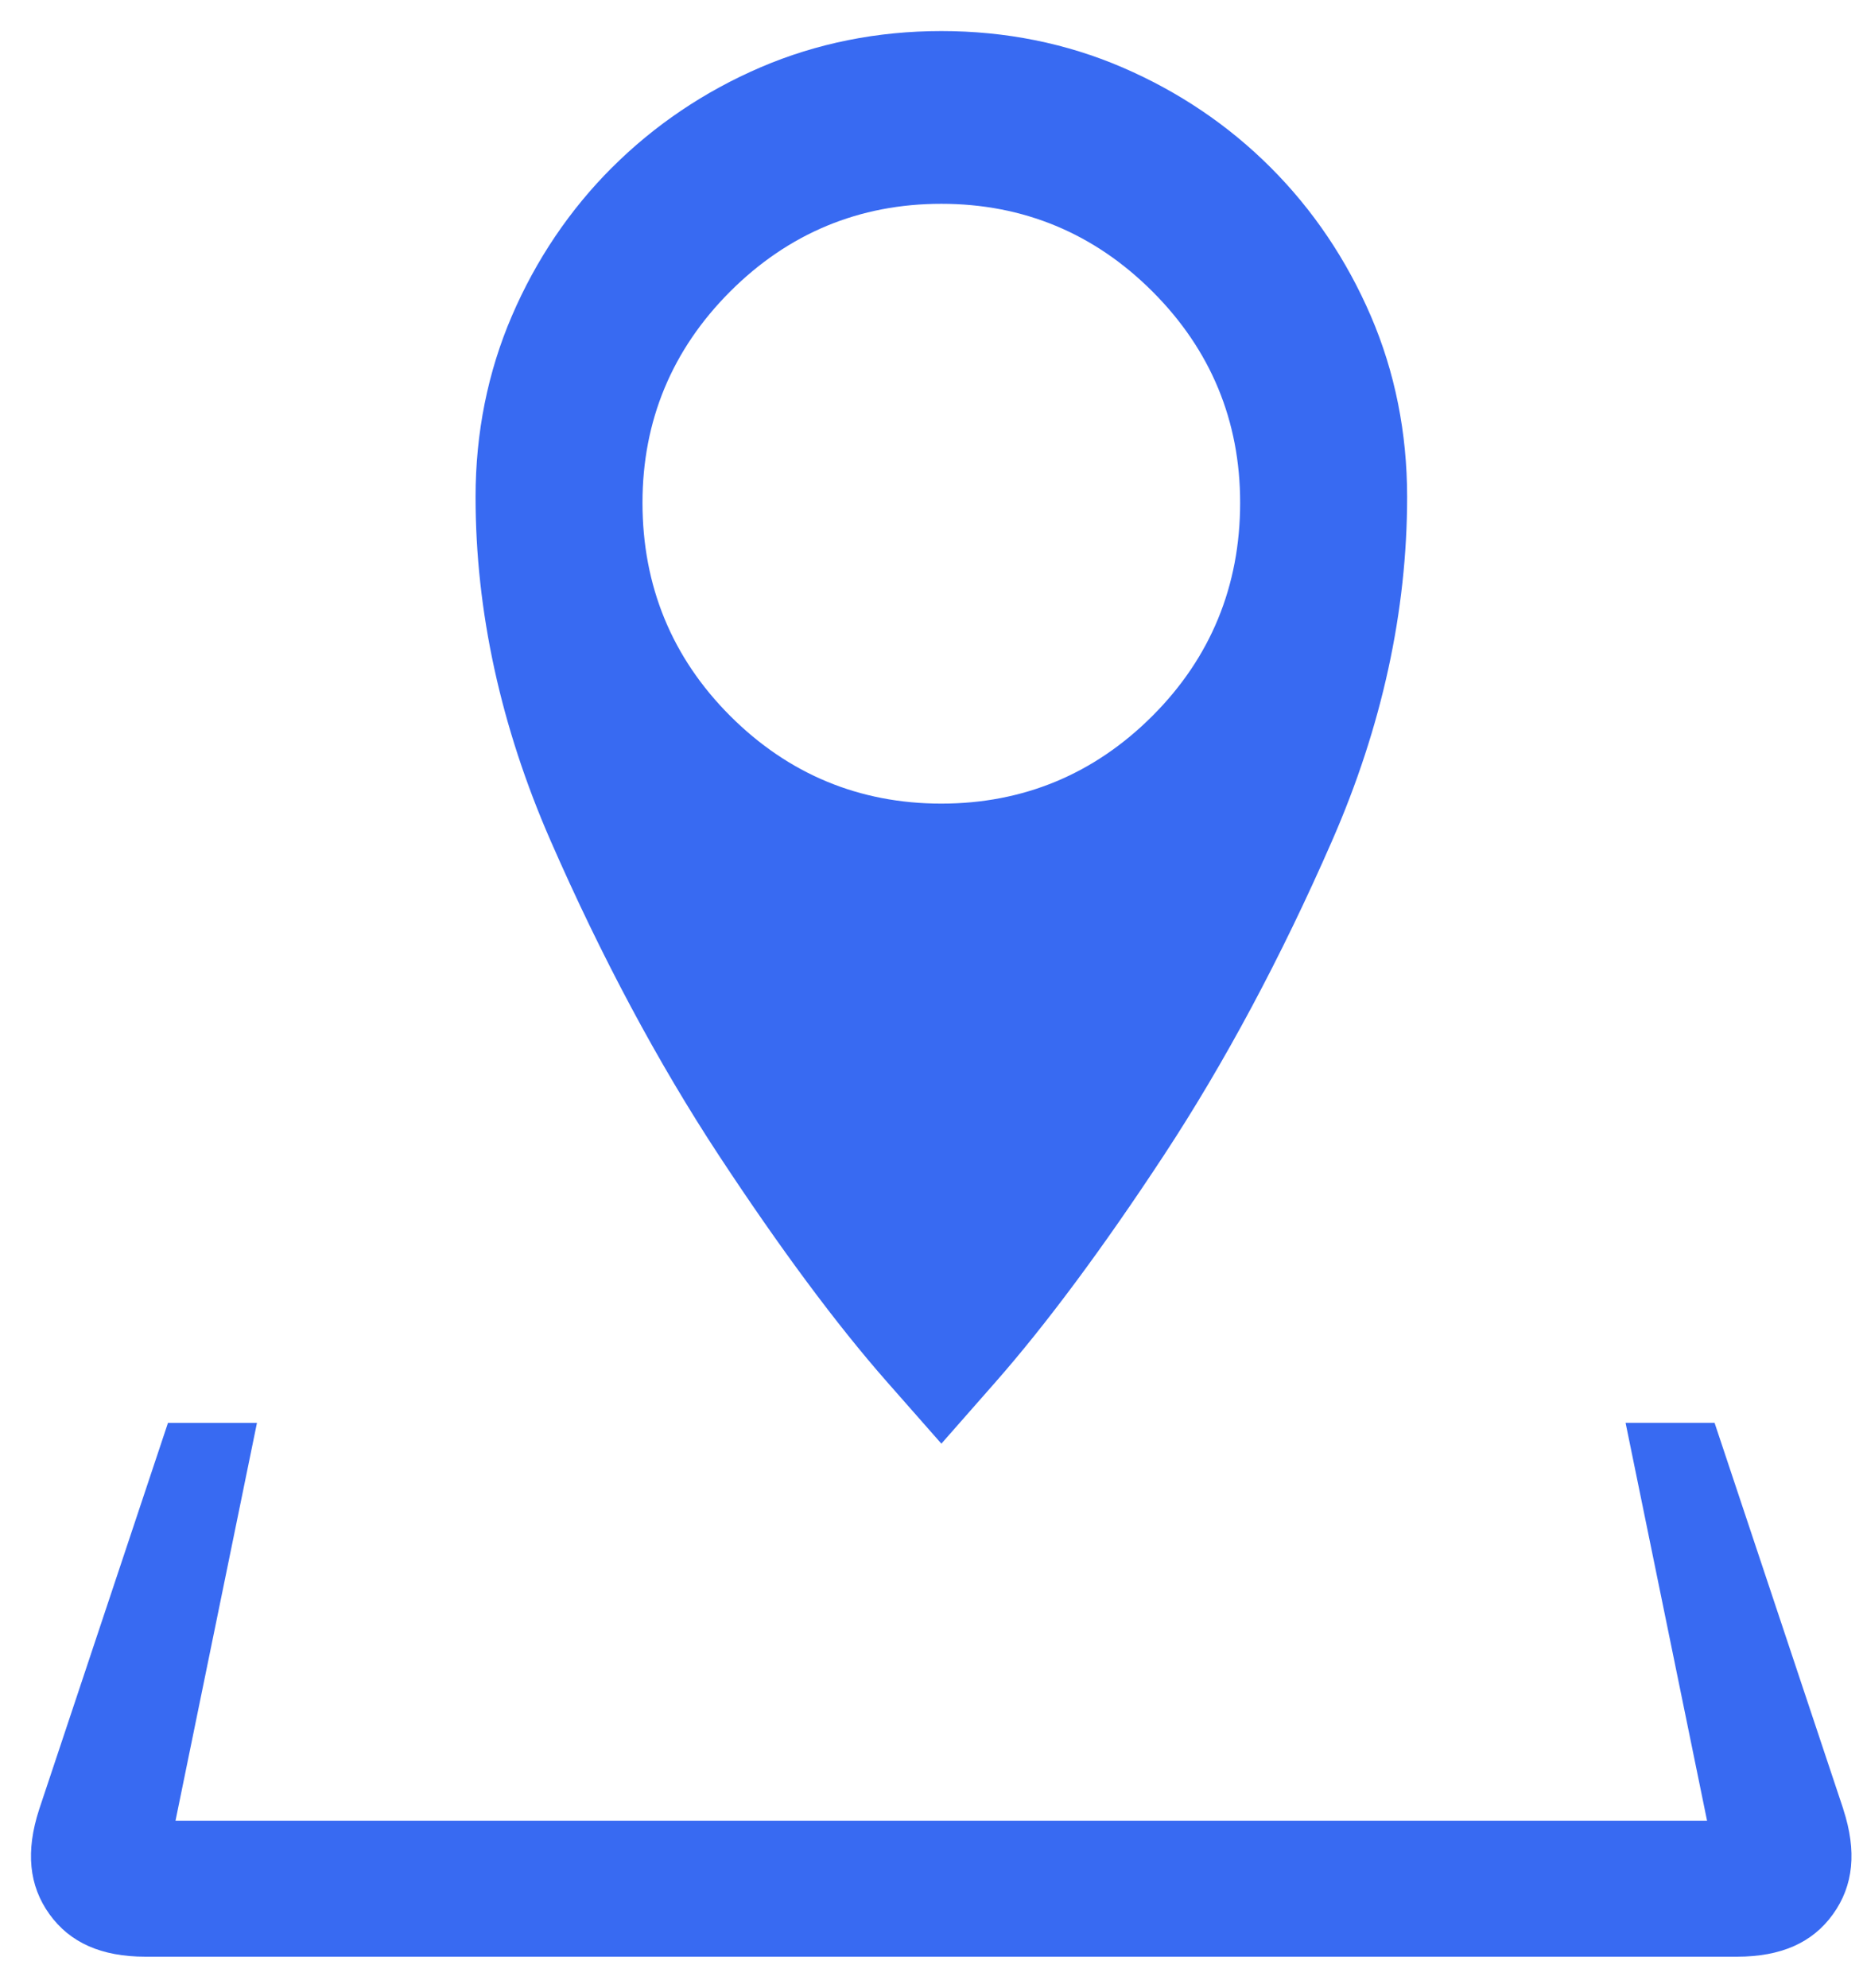
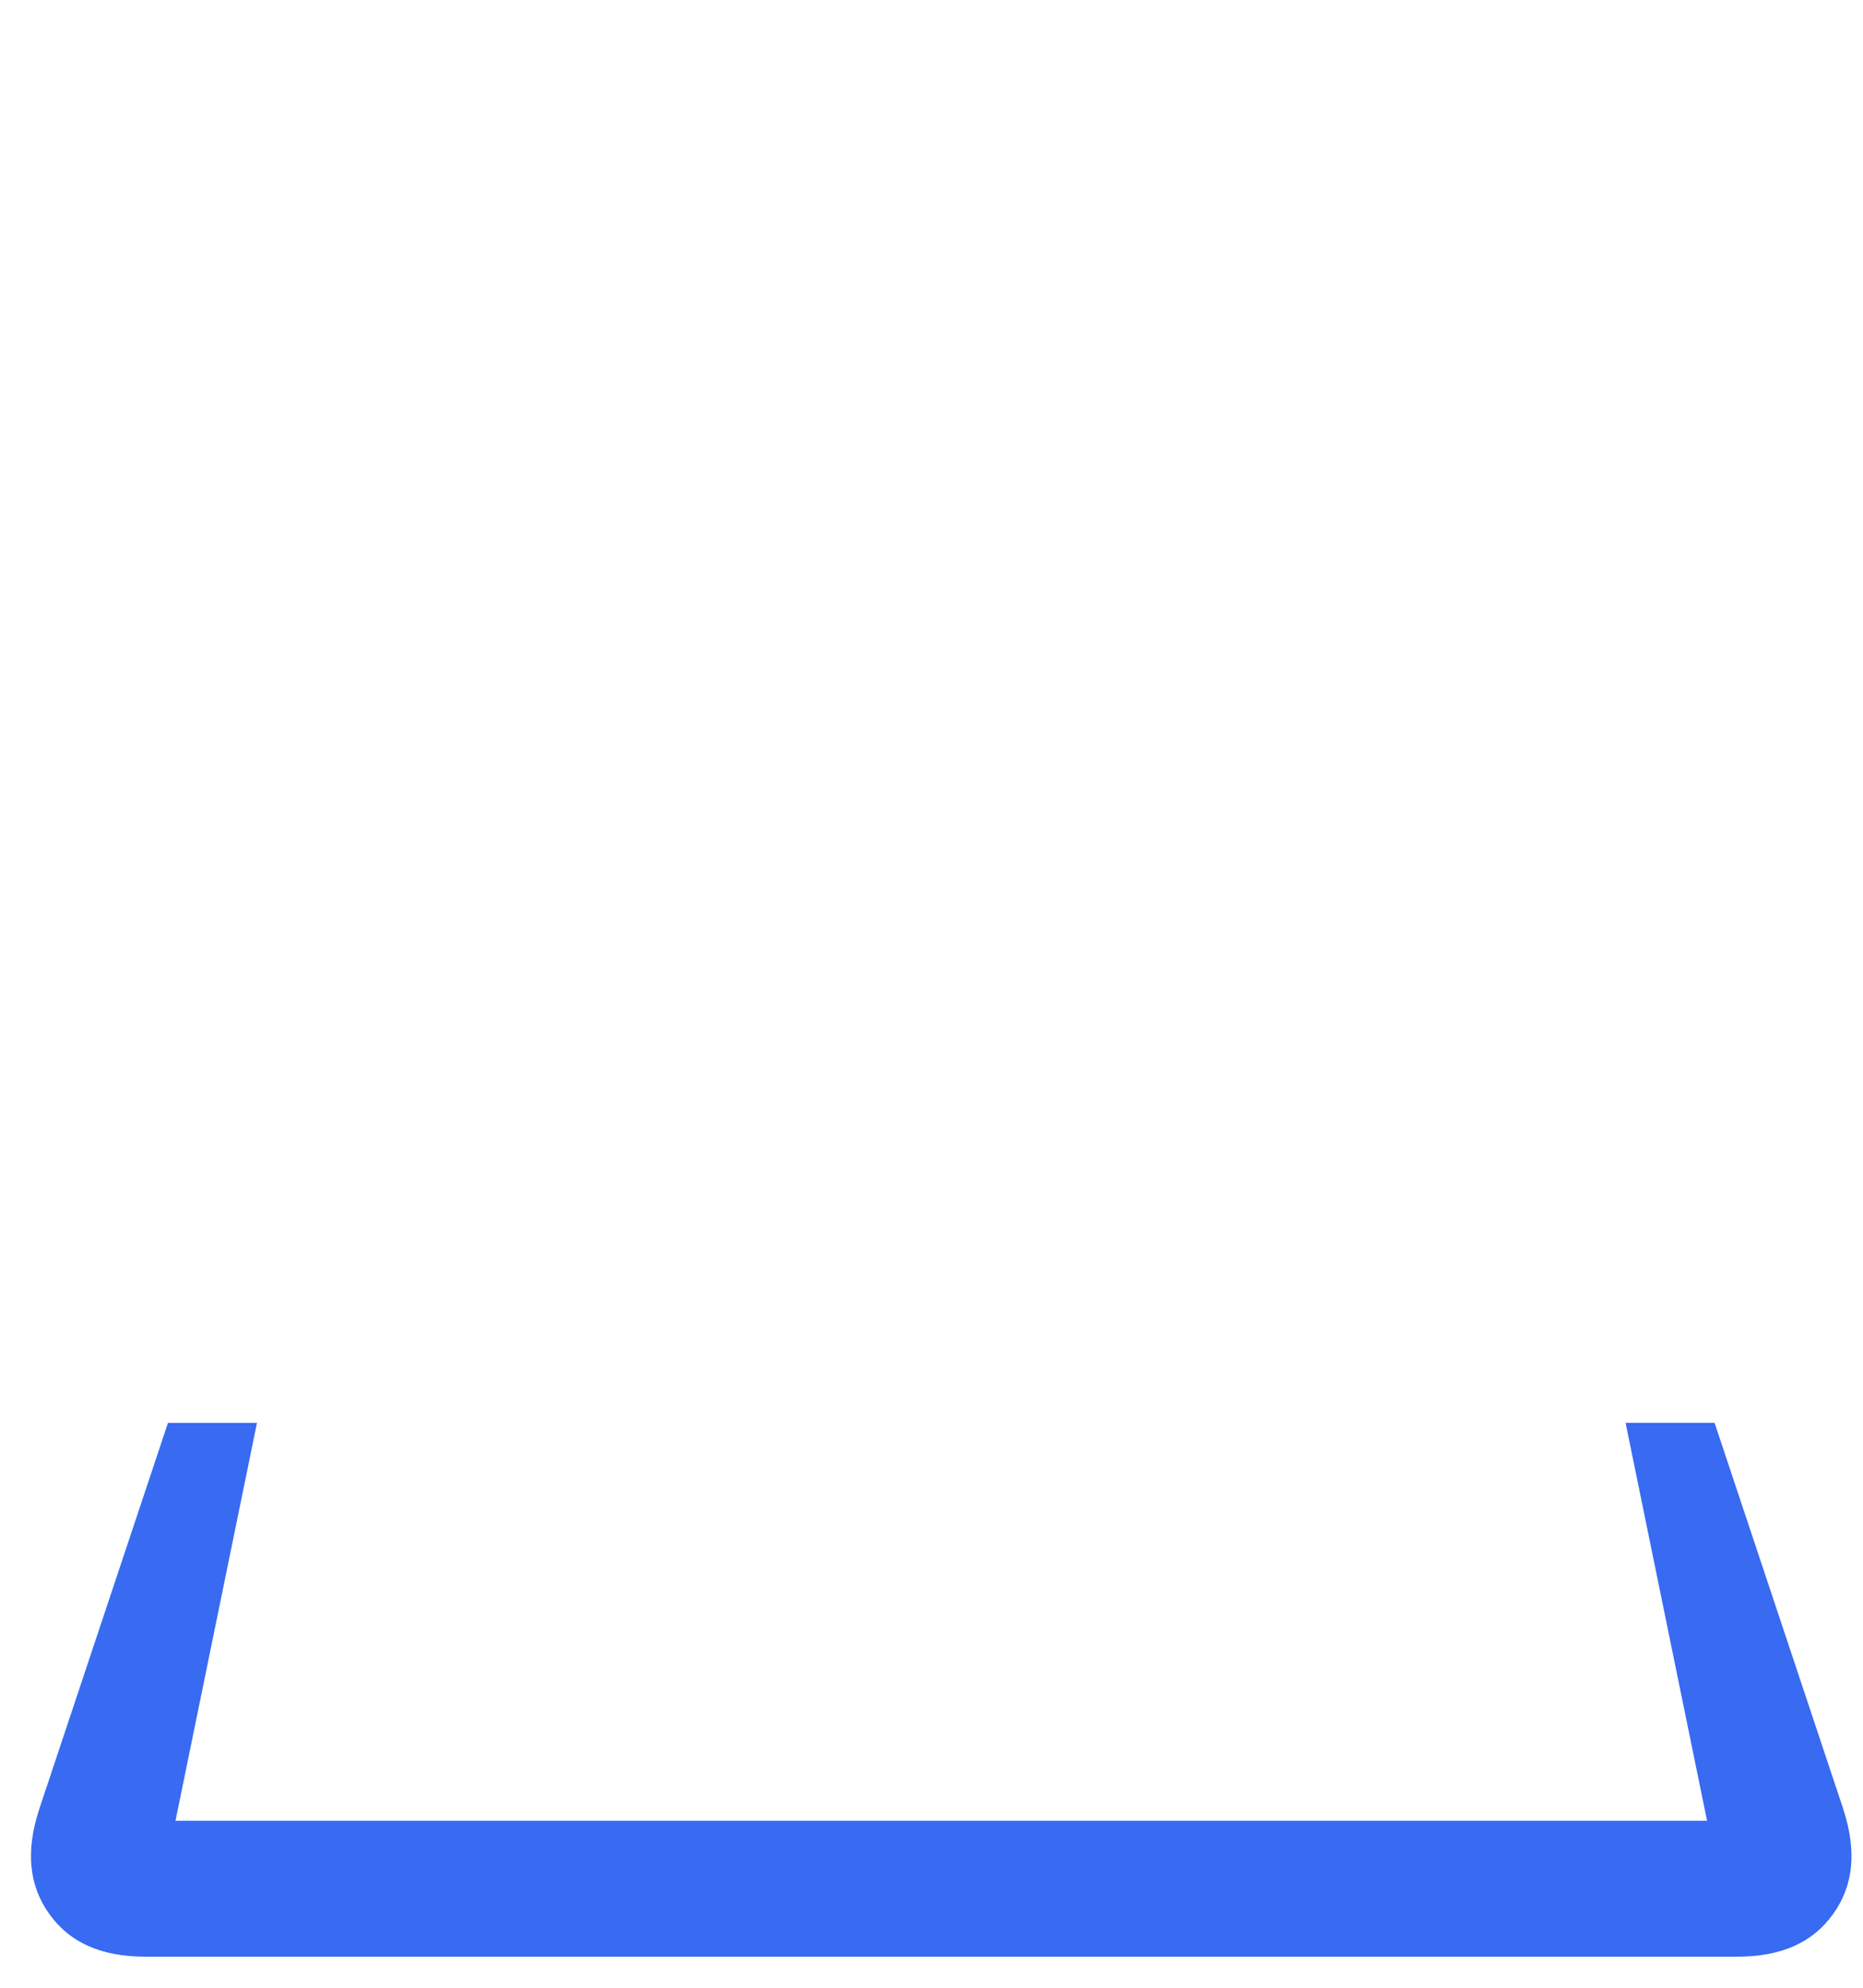
<svg xmlns="http://www.w3.org/2000/svg" id="Ebene_1" version="1.1" viewBox="0 0 30 32">
-   <path d="M9.855,2.697c-.681.681-1.224,1.485-1.613,2.391-.388.902-.584,1.882-.584,2.912,0,1.839.406,3.701,1.208,5.534.819,1.873,1.731,3.577,2.71,5.066.983,1.494,1.894,2.722,2.708,3.647l.875.994.874-.994c.812-.924,1.724-2.15,2.708-3.647.98-1.491,1.893-3.195,2.71-5.066.802-1.833,1.208-3.694,1.208-5.534,0-1.031-.196-2.011-.584-2.912-.39-.906-.932-1.71-1.613-2.391-.681-.681-1.484-1.223-2.391-1.613-.902-.388-1.882-.584-2.912-.584-1.03,0-2.01.197-2.912.584-.905.389-1.709.932-2.391,1.613ZM18.558,4.693c.938.937,1.412,2.081,1.412,3.4,0,1.34-.475,2.495-1.412,3.432-.937.937-2.081,1.412-3.4,1.412-1.319,0-2.463-.475-3.4-1.412s-1.412-2.091-1.412-3.432c0-1.319.475-2.463,1.412-3.4s2.081-1.412,3.4-1.412c1.319,0,2.463.475,3.4,1.412Z" fill="#386af2" />
  <path d="M29.683,29.125l-2.073-6.219h-1.433l1.312,6.406H2.826l1.312-6.406h-1.433l-2.074,6.221c-.22.676-.166,1.229.166,1.69.331.459.837.683,1.547.683h25.625c.711,0,1.217-.224,1.547-.683.332-.461.387-1.015.166-1.692Z" fill="#386af2" />
</svg>